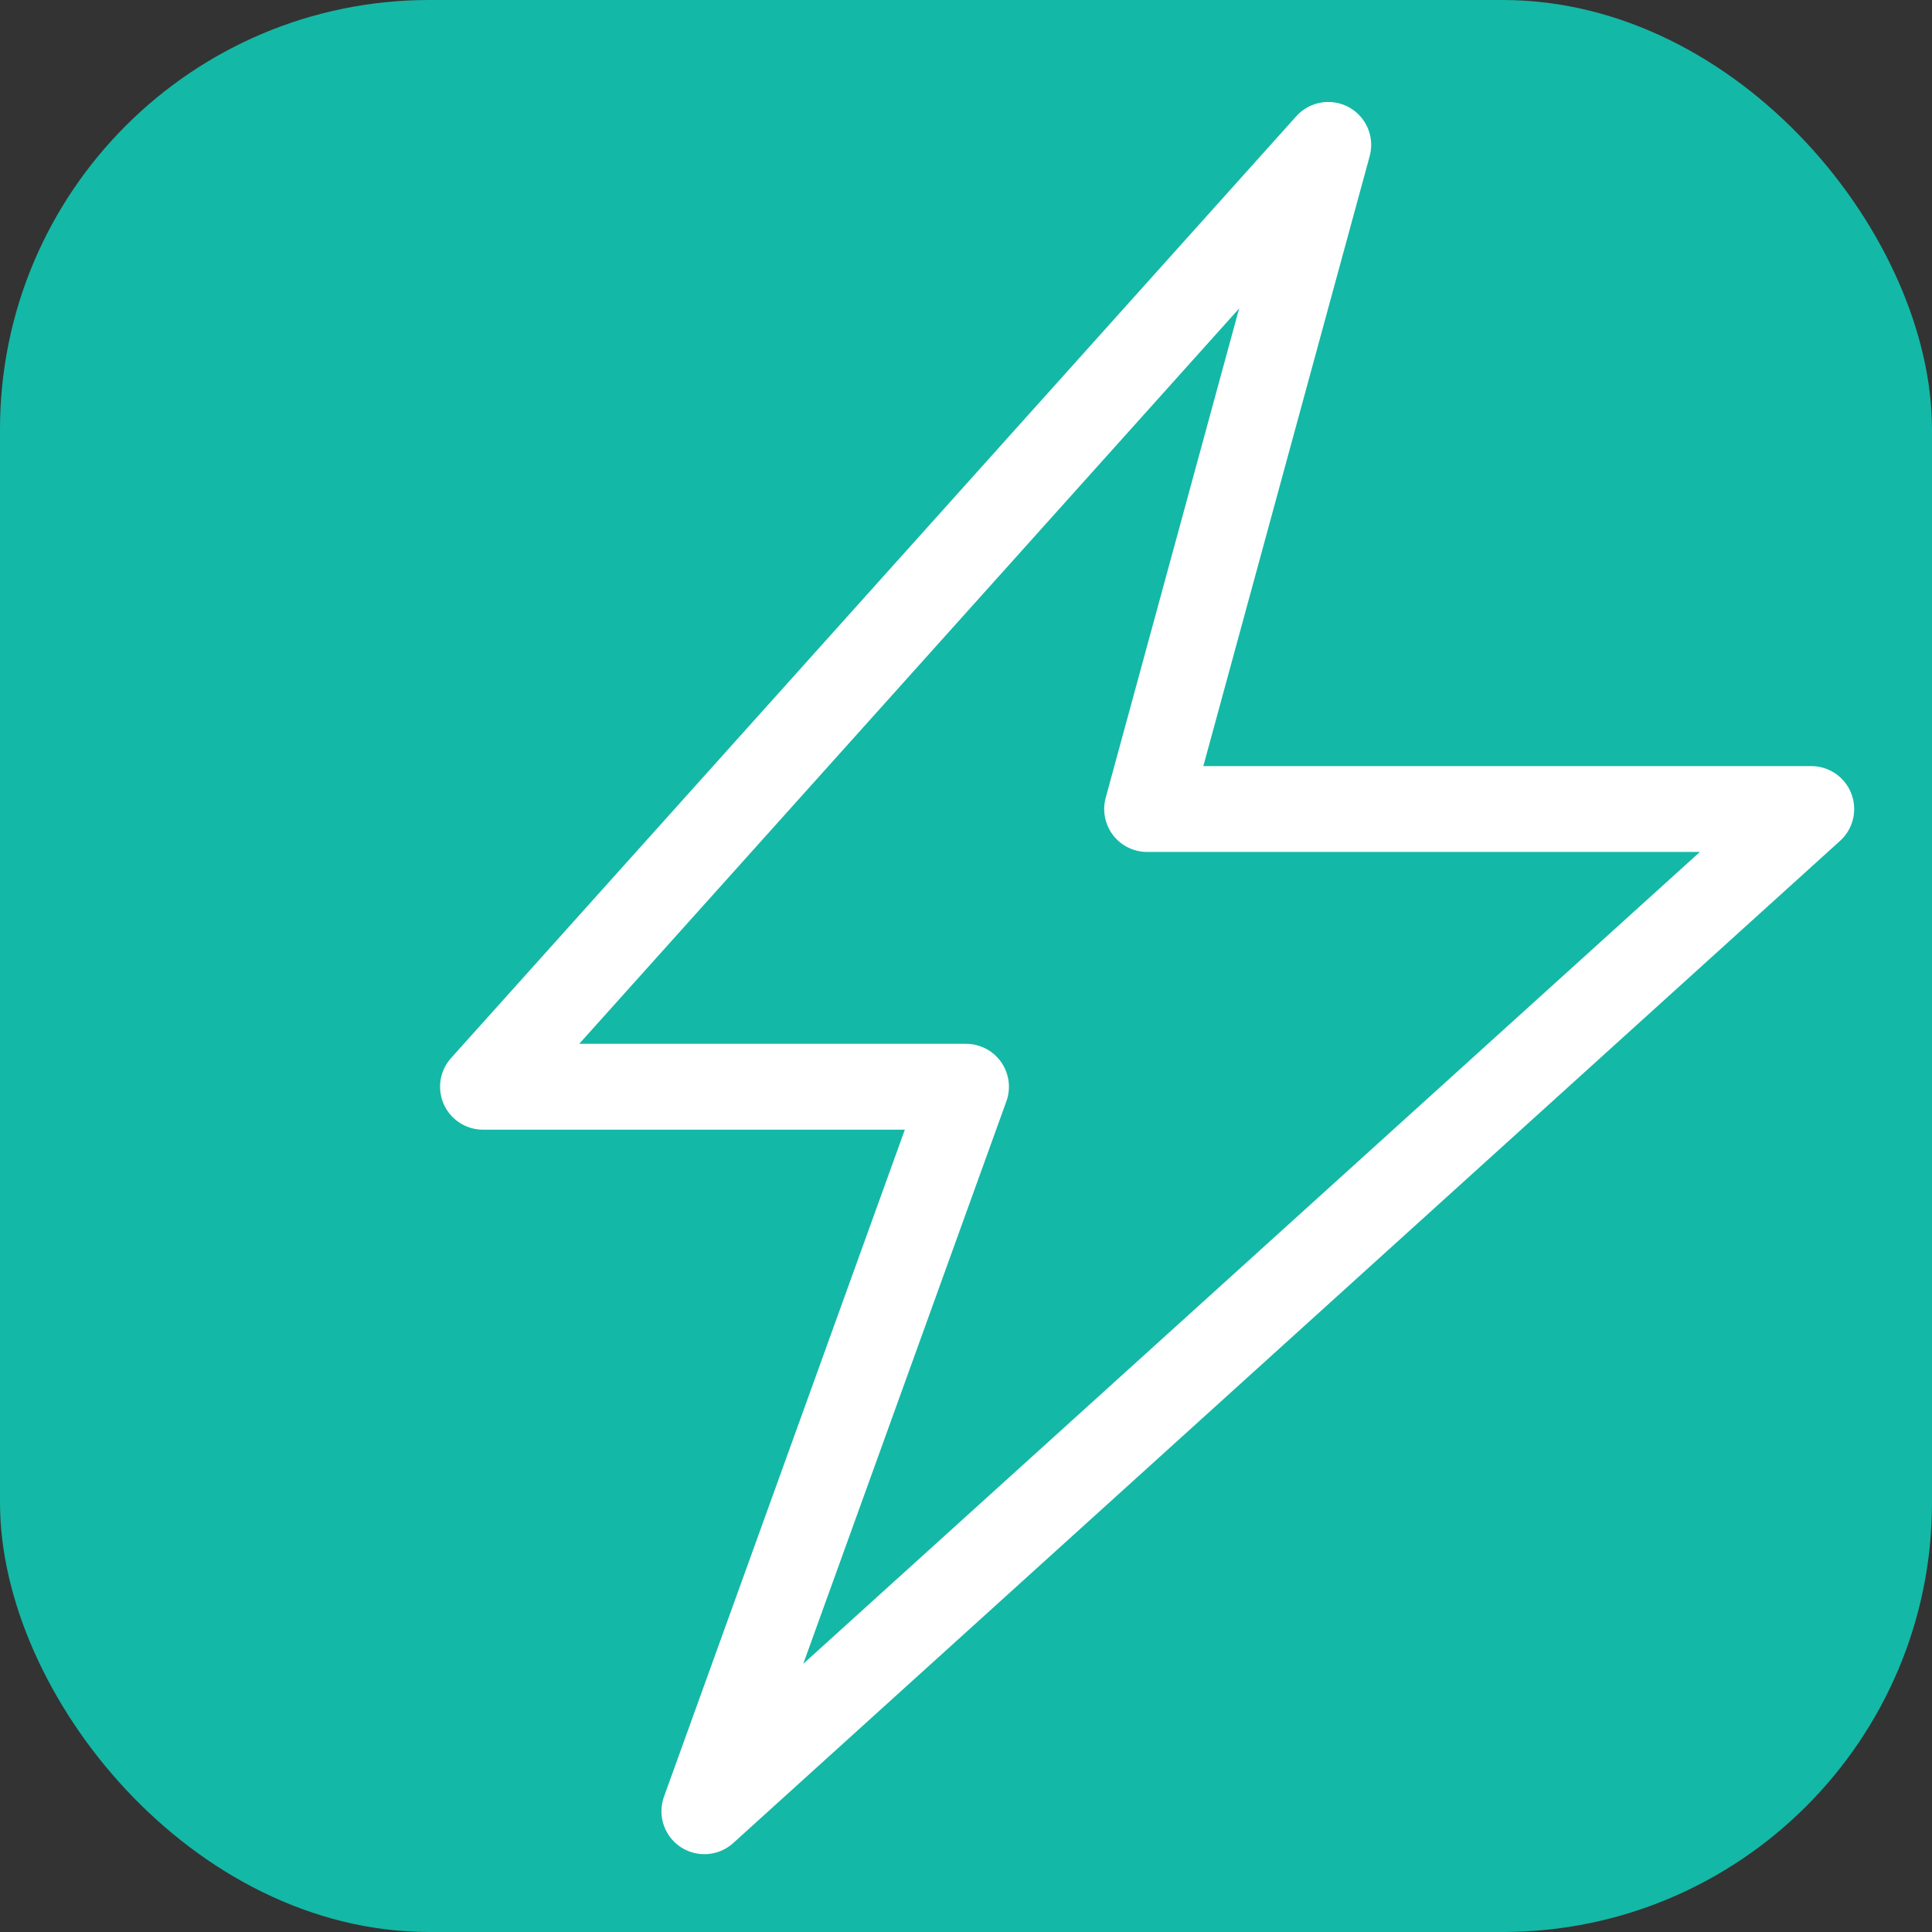
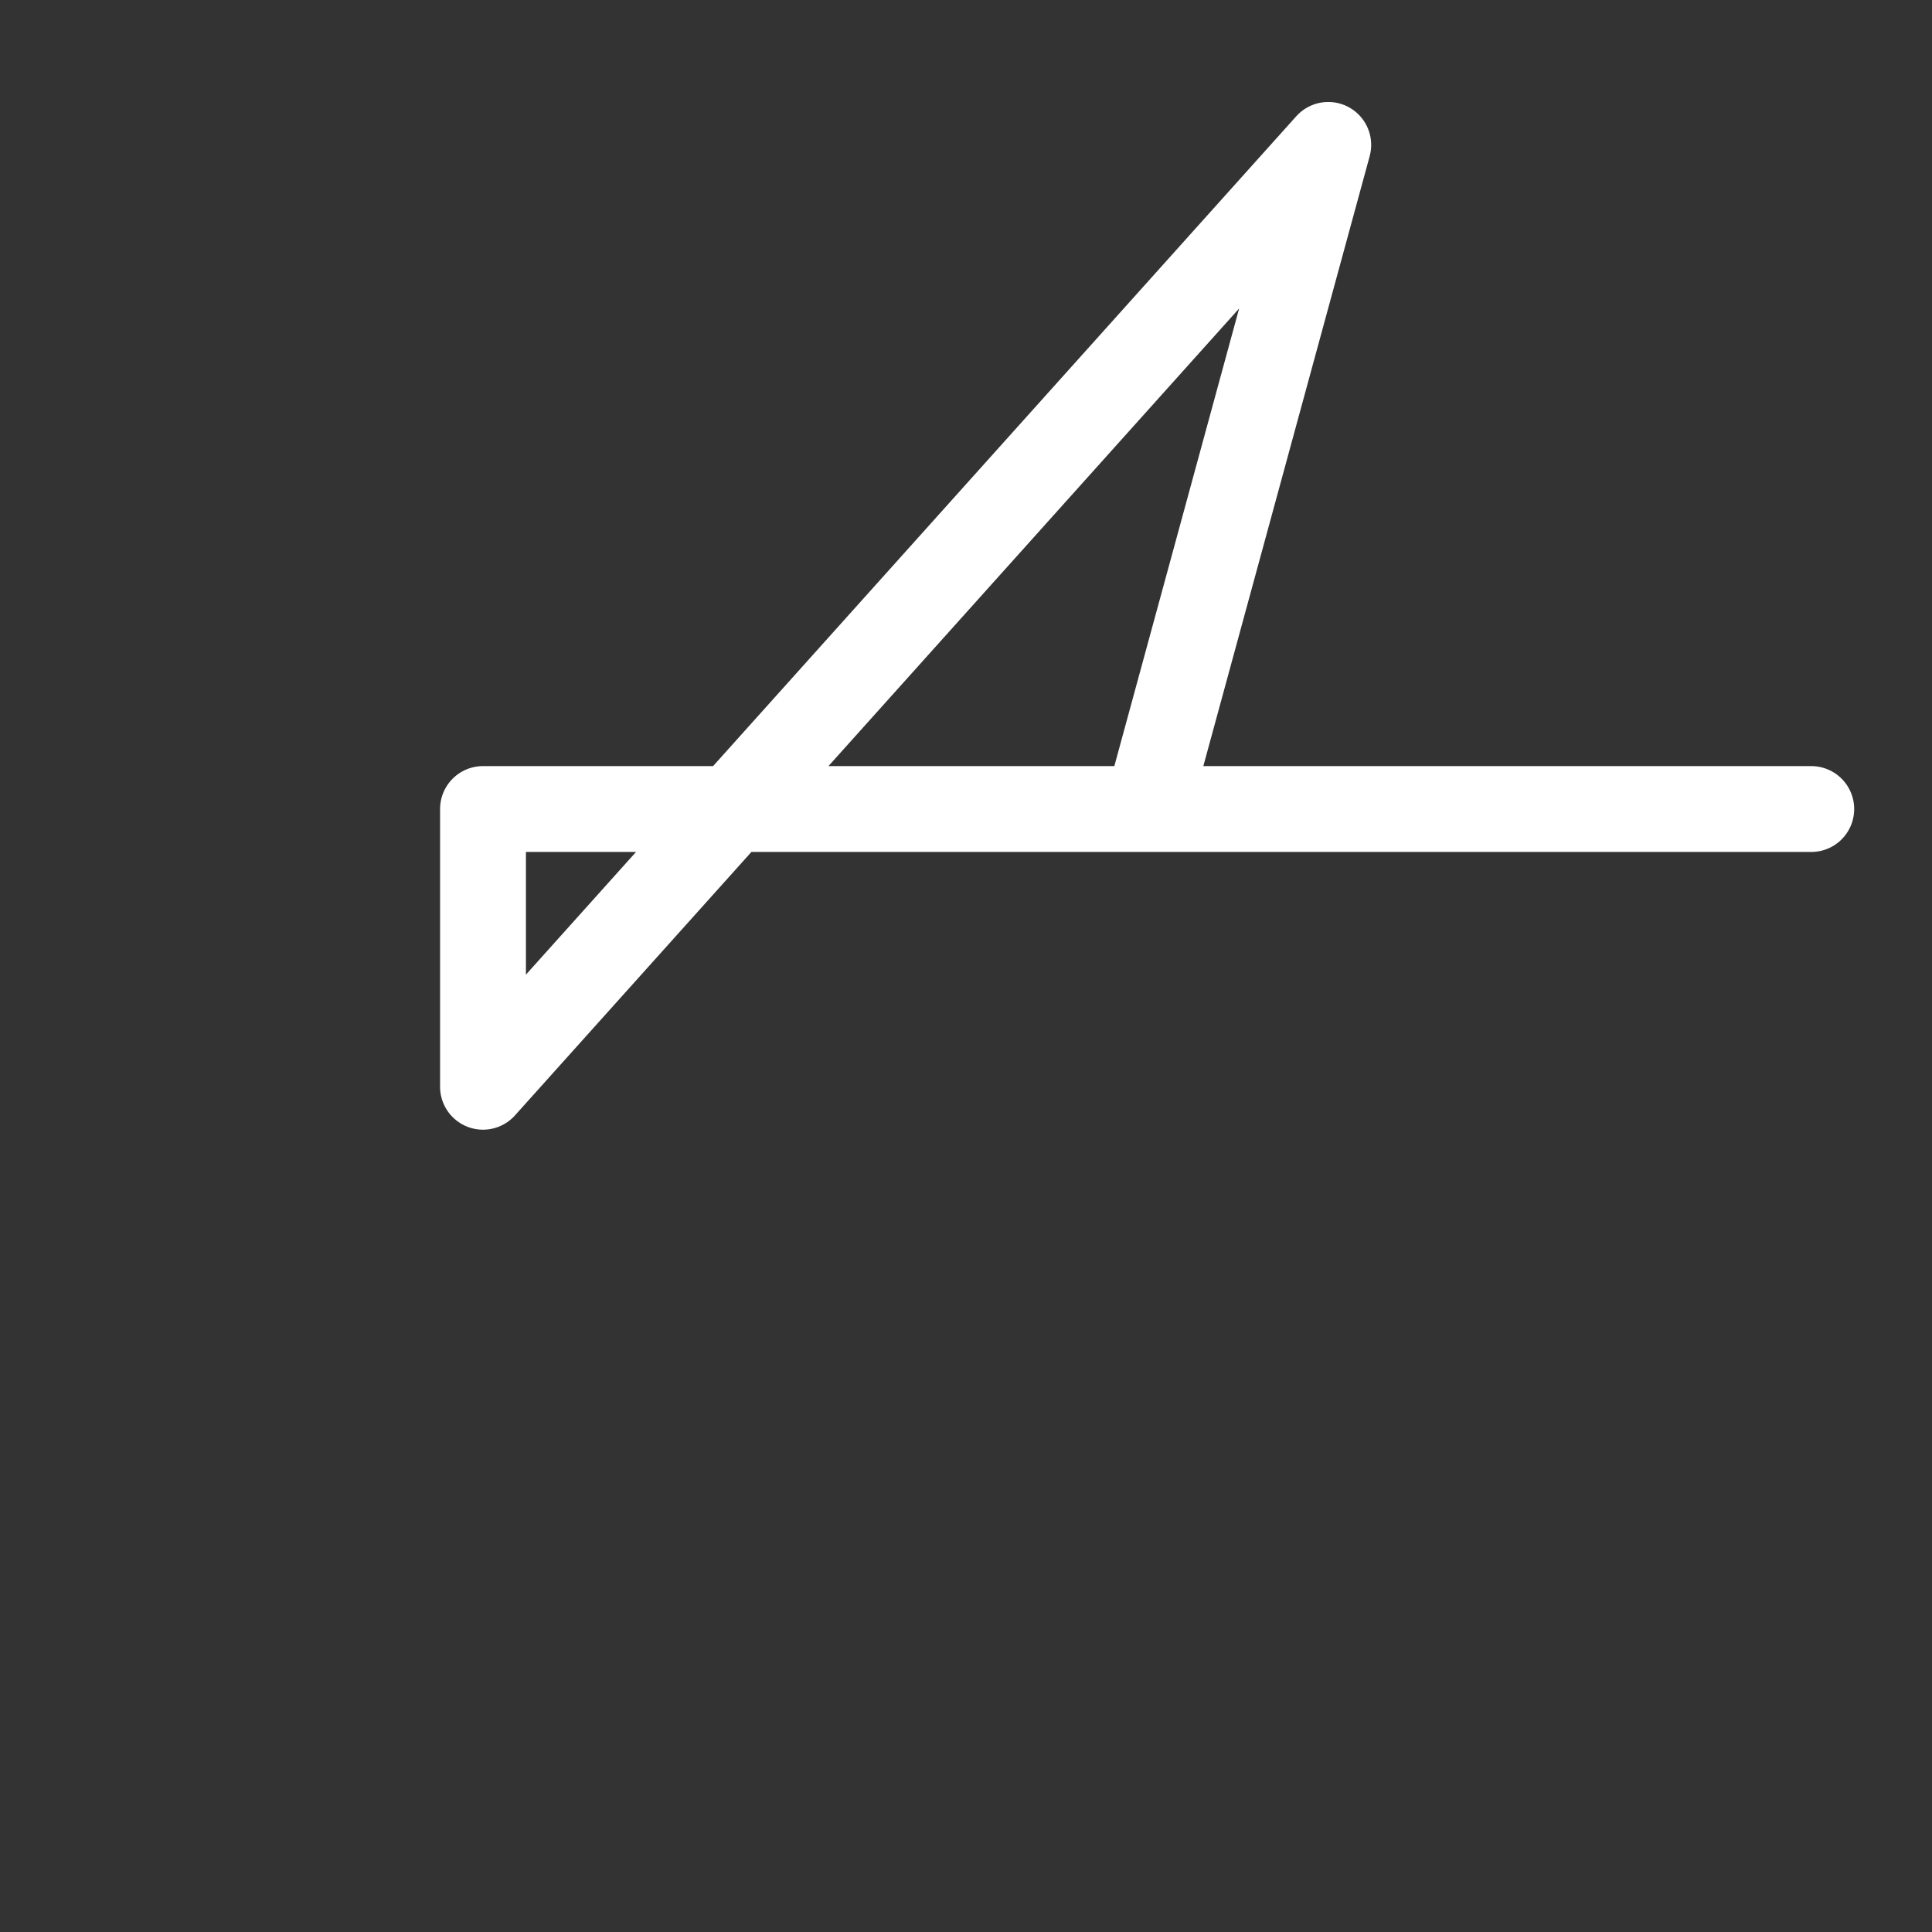
<svg xmlns="http://www.w3.org/2000/svg" width="180" height="180" viewBox="0 0 180 180">
  <rect x="0" y="0" width="180" height="180" fill="#333333" stroke="none" />
-   <rect width="180" height="180" fill="#14b8a6" rx="40" />
-   <path stroke-linecap="round" stroke-linejoin="round" stroke-width="8" stroke="#ffffff" fill="none" d="M45 101.25l78.75-87.75-16.875 61.875h61.875L65.625 168.75 90 101.25H45z" />
+   <path stroke-linecap="round" stroke-linejoin="round" stroke-width="8" stroke="#ffffff" fill="none" d="M45 101.25l78.75-87.75-16.875 61.875h61.875H45z" />
</svg>